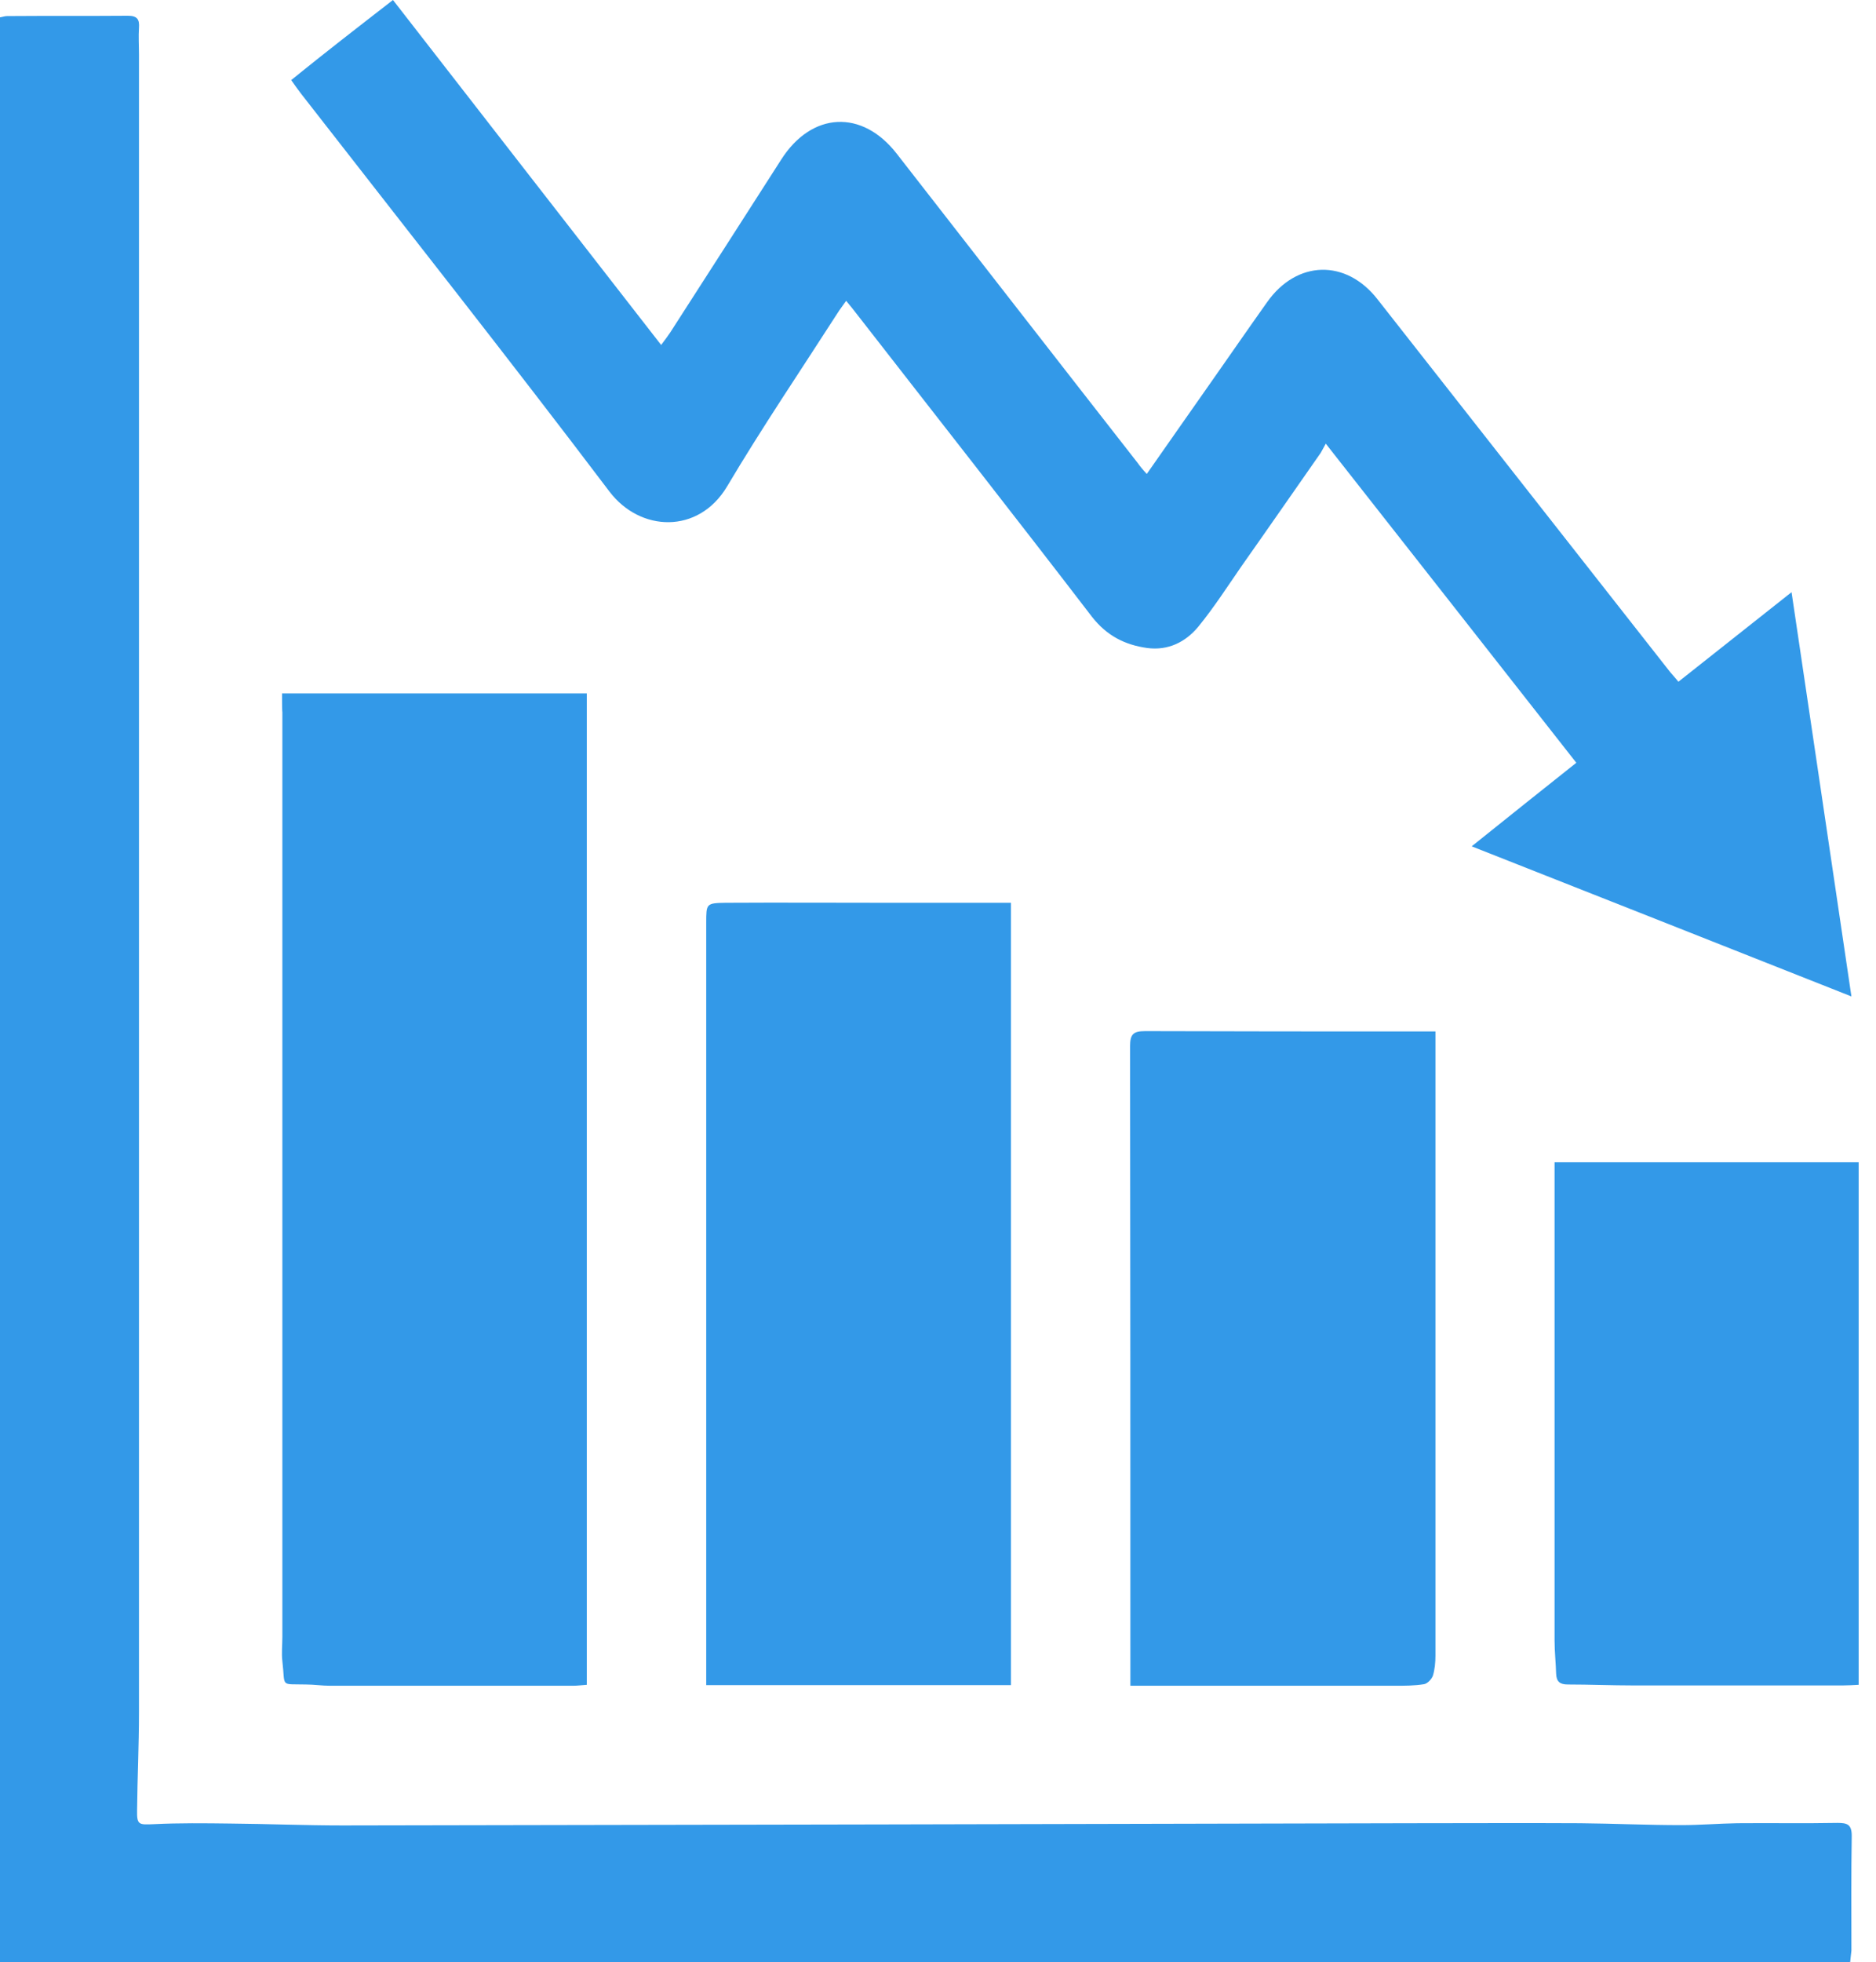
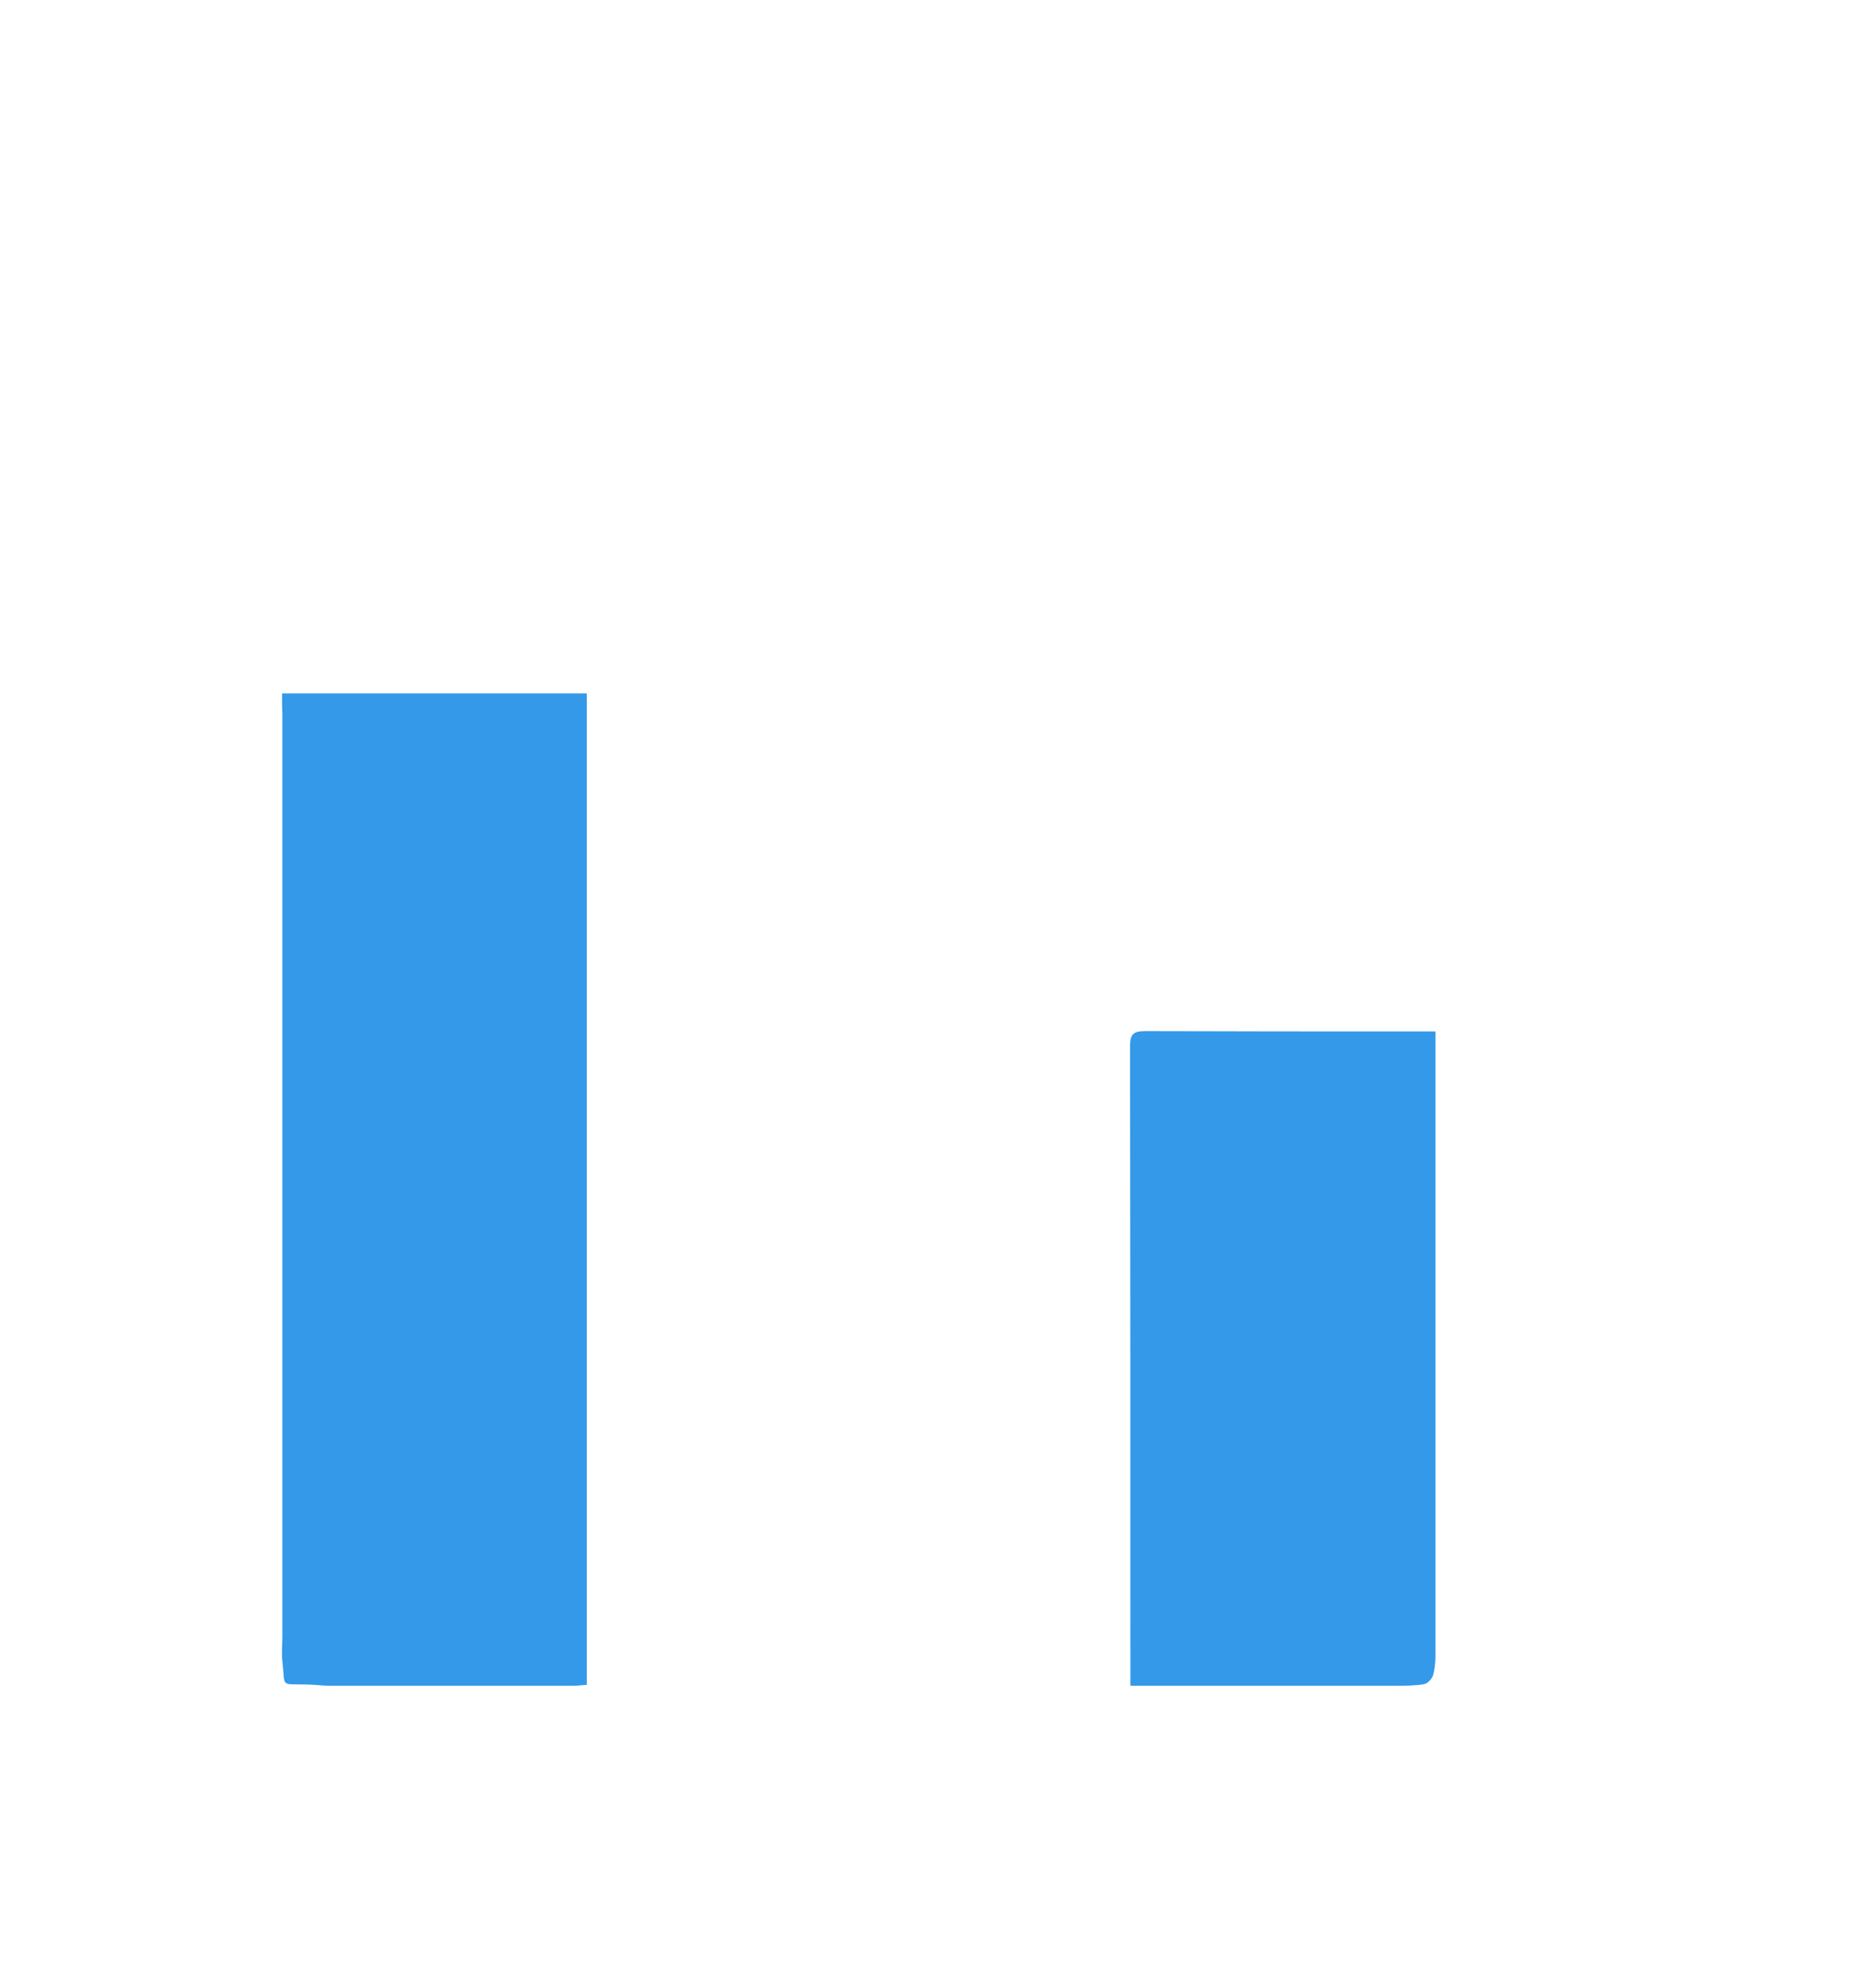
<svg xmlns="http://www.w3.org/2000/svg" version="1.1" id="Layer_1" x="0px" y="0px" viewBox="0 0 595.3 622.3" style="enable-background:new 0 0 595.3 622.3;" xml:space="preserve">
  <style type="text/css">
	.st0{fill:#3399E8;}
</style>
  <g>
-     <path class="st0" d="M587.1,622.3H0V5.5c0.7-0.1,1.5-0.4,2.2-0.4C15,5,27.8,5.1,40.6,5c2.9,0,3.7,1.1,3.5,3.8c-0.2,2.8,0,5.7,0,8.5   c0,175.2,0,350.5,0,525.8c0,10.3-0.5,20.7-0.6,31c-0.1,4.7,0.6,4.6,5.3,4.4c8.1-0.4,16.2-0.3,24.2-0.2c11.9,0.1,23.8,0.6,35.7,0.6   c112.9-0.2,225.9-0.4,338.8-0.7c18,0,36-0.1,53.9,0c10.7,0.1,21.4,0.6,32.1,0.6c5.9,0,11.9-0.5,17.8-0.6   c10.6-0.1,21.2,0.1,31.8-0.1c3.1,0,4.5,0.5,4.5,4.1c-0.2,12.1-0.1,24.3-0.1,36.4C587.4,619.8,587.2,620.9,587.1,622.3" />
-     <path class="st0" d="M363.9,150.3c7.1-10.2,13.9-19.8,20.6-29.4c5.9-8.4,11.7-16.8,17.6-25.1c9.4-13.3,25-13.7,35-0.9   c30.8,39.2,61.5,78.3,92.3,117.5c0.9,1.2,2,2.3,3.2,3.8c11.9-9.4,23.5-18.6,35.9-28.4c6.4,42.9,12.6,85.1,19,128.2   c-40.5-16-80.1-31.7-120.5-47.6c11.2-9,22-17.6,33.2-26.5c-26.4-33.6-52.5-66.9-79.5-101.2c-0.7,1.2-1.1,2.1-1.6,2.9   c-8.4,12-16.7,24-25.1,35.9c-4.5,6.5-8.8,13.2-13.8,19.3c-4,4.8-9.5,7.6-16.2,6.7c-7.1-1-12.8-3.9-17.5-9.9   c-24.7-32.2-49.8-64.1-74.7-96.1c-0.9-1.2-1.9-2.4-3.3-4.1c-1.1,1.6-2,2.7-2.8,4c-11.7,18.2-23.9,36.2-35,54.9   c-9.1,15.2-27.6,14.4-37.3,1.6c-32.1-42.4-65.1-84.1-97.8-126.1c-1-1.3-2-2.7-3.2-4.4C103,16.8,113.6,8.6,124.7,0   c28.4,36.5,56.5,72.7,85.1,109.4c1.2-1.6,2.1-2.8,2.9-4c11.7-18.2,23.5-36.5,35.2-54.8c9.7-15.2,25.7-16,36.7-1.8   c25.5,32.7,50.9,65.4,76.4,98C361.7,147.8,362.5,148.8,363.9,150.3" />
    <path class="st0" d="M89.5,219.9h96.7v314.4c-1.5,0.1-3,0.3-4.4,0.3c-25.7,0-51.4,0-77.1,0c-2.5,0-5.1-0.4-7.6-0.4   c-8.4-0.2-6.5,1-7.5-7.4c-0.3-2.5,0-5.1,0-7.7c0-97.8,0-195.5,0-293.3C89.5,225.8,89.5,219.9,89.5,219.9z" />
-     <path class="st0" d="M320.7,534.4h-96.6c0-2,0-3.8,0-5.6c0-78.7,0-157.5,0-236.2c0-6,0-6.2,6.1-6.3c17.2-0.1,34.4,0,51.7,0   c12.9,0,25.7,0,38.9,0V534.4z" />
    <path class="st0" d="M358.7,534.6v-5.8c0-65.7,0-131.3-0.1-197c0-3.8,1-4.8,4.8-4.8c28.6,0.1,57.3,0.1,85.9,0.1c1.9,0,3.9,0,6.2,0   c0,2.2,0,3.7,0,5.3c0,64.2,0,128.5,0,192.7c0,2.1-0.2,4.3-0.8,6.3c-0.4,1.1-1.7,2.5-2.8,2.7c-3,0.5-6.2,0.5-9.3,0.5   c-26.1,0-52.2,0-78.3,0L358.7,534.6L358.7,534.6z" />
-     <path class="st0" d="M493.3,368.6h96.5v165.7c-1.8,0.1-3.5,0.2-5.1,0.2c-22.1,0-44.3,0-66.4,0c-6.9,0-13.9-0.3-20.8-0.3   c-2.5,0-3.6-0.9-3.7-3.4c-0.1-3.5-0.5-7-0.5-10.6c0-48.4,0-96.7,0-145.1C493.3,373.1,493.3,371.2,493.3,368.6" />
  </g>
</svg>